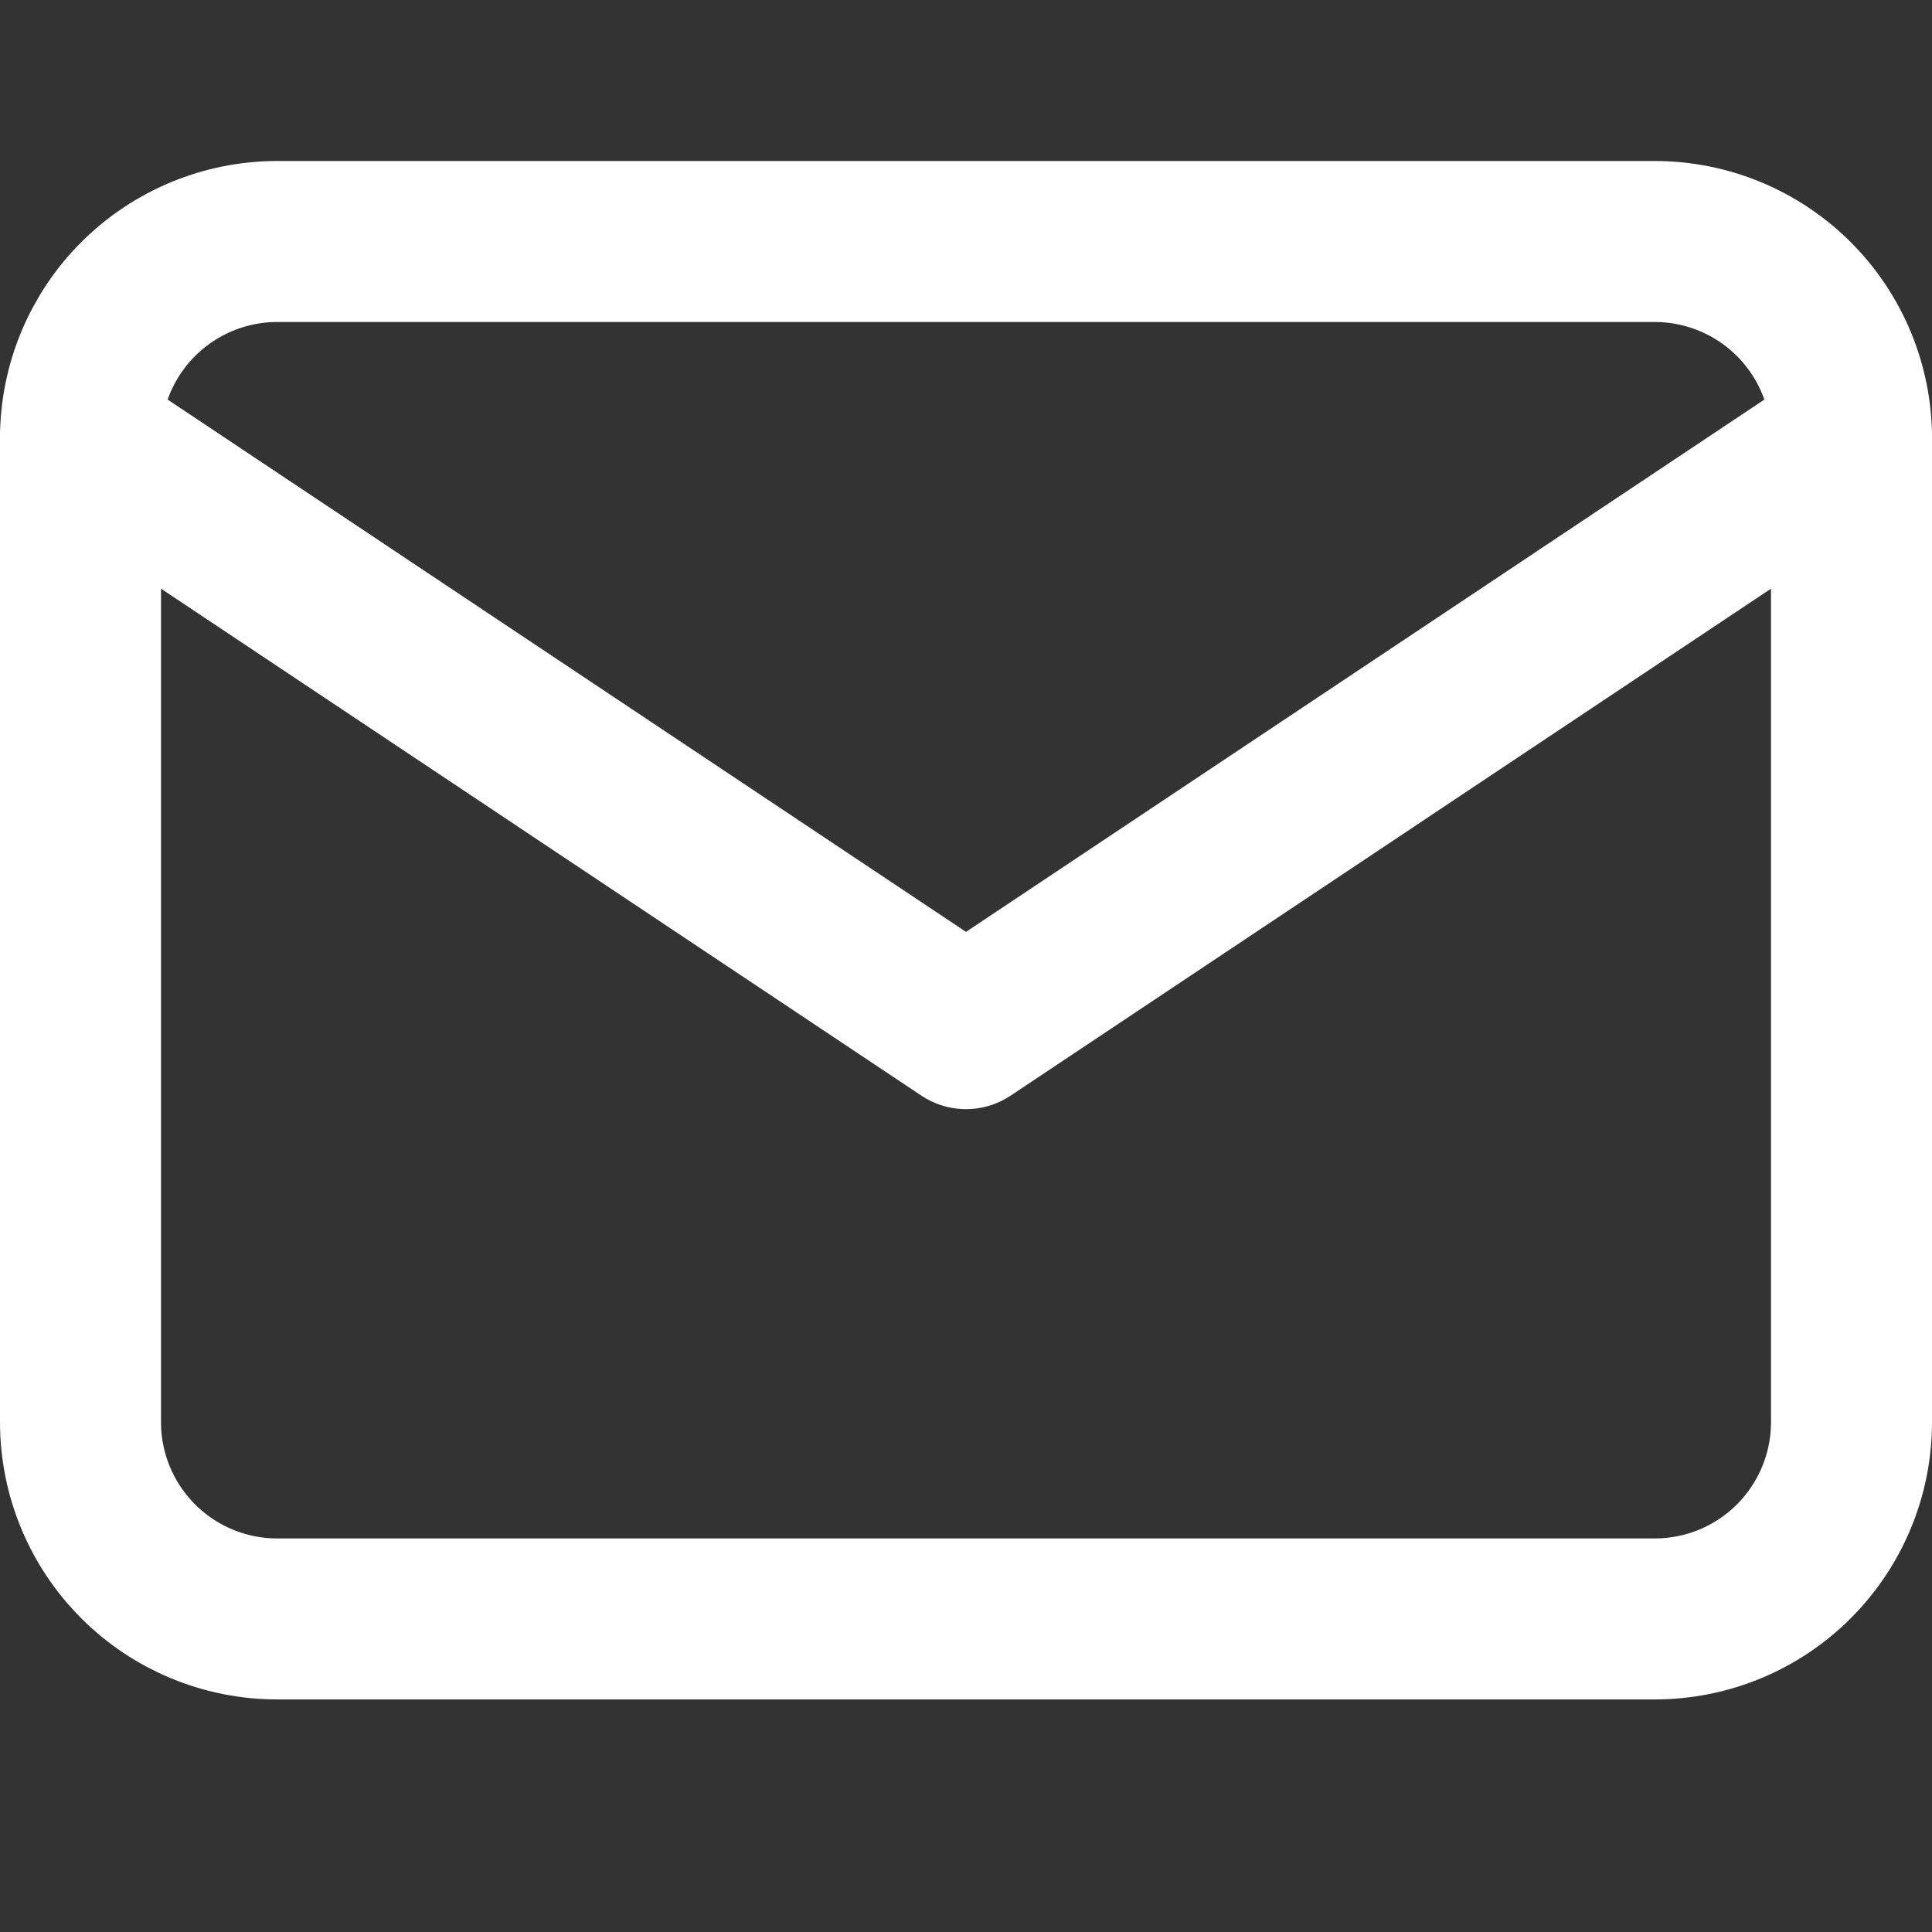
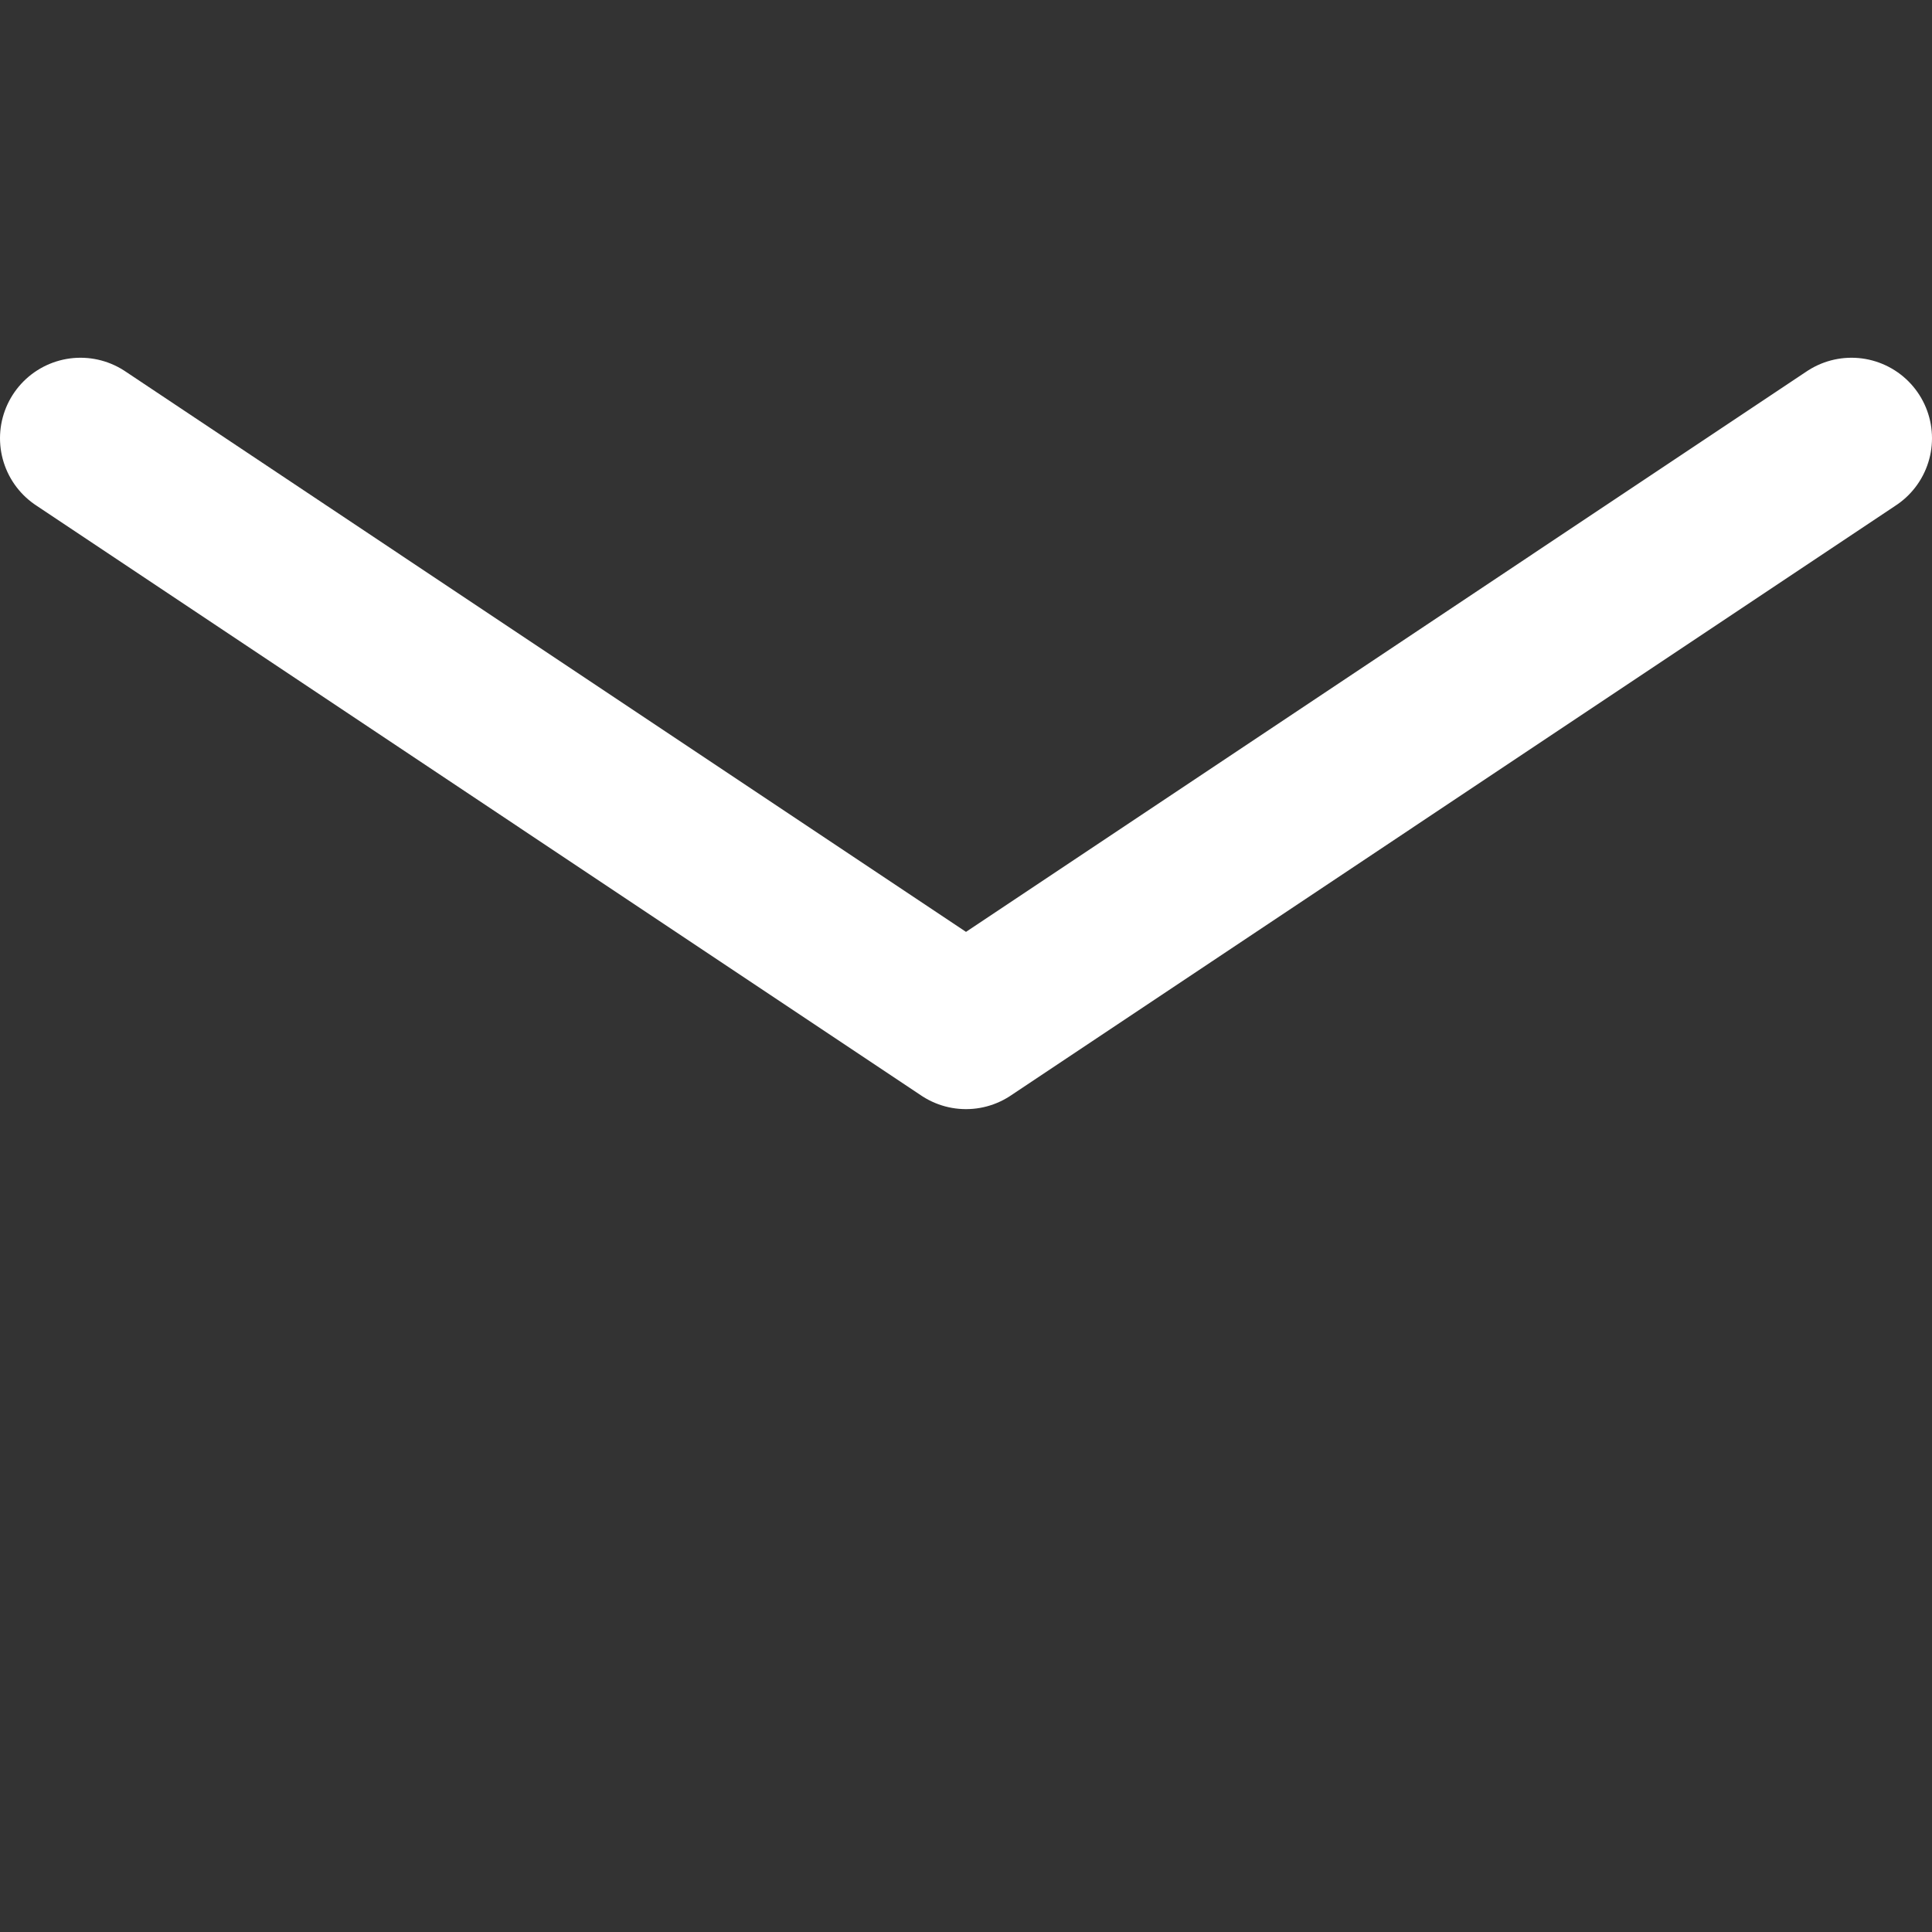
<svg xmlns="http://www.w3.org/2000/svg" width="24" height="24" viewBox="0 0 24 24" fill="none">
  <rect x="0" y="0" width="24" height="24" fill="#333333" stroke="none" />
-   <path d="M1 5.444C1 4.796 1.258 4.174 1.716 3.716C2.174 3.258 2.796 3 3.444 3H20.556C21.204 3 21.826 3.258 22.284 3.716C22.742 4.174 23 4.796 23 5.444V17.667C23 18.315 22.742 18.937 22.284 19.395C21.826 19.854 21.204 20.111 20.556 20.111H3.444C2.796 20.111 2.174 19.854 1.716 19.395C1.258 18.937 1 18.315 1 17.667V5.444Z" stroke="white" stroke-width="2" stroke-linecap="round" stroke-linejoin="round" />
  <path d="M1 5.444L12 12.778L23 5.444" stroke="white" stroke-width="2" stroke-linecap="round" stroke-linejoin="round" />
</svg>